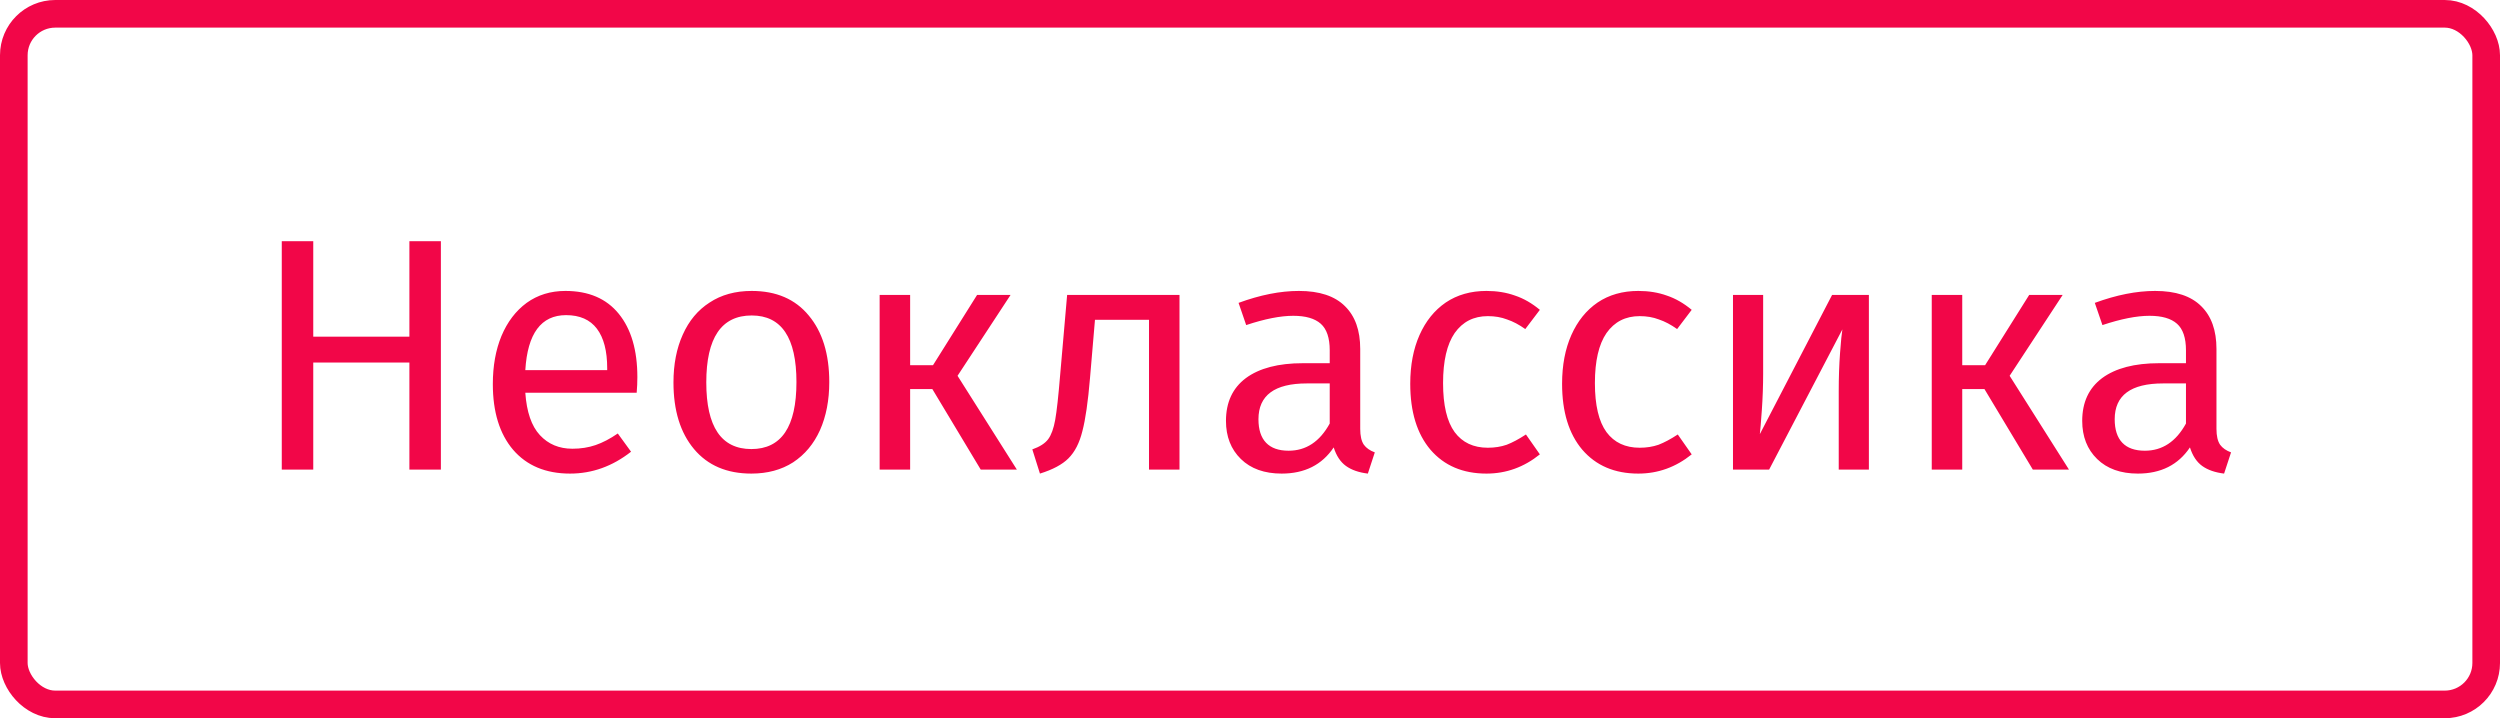
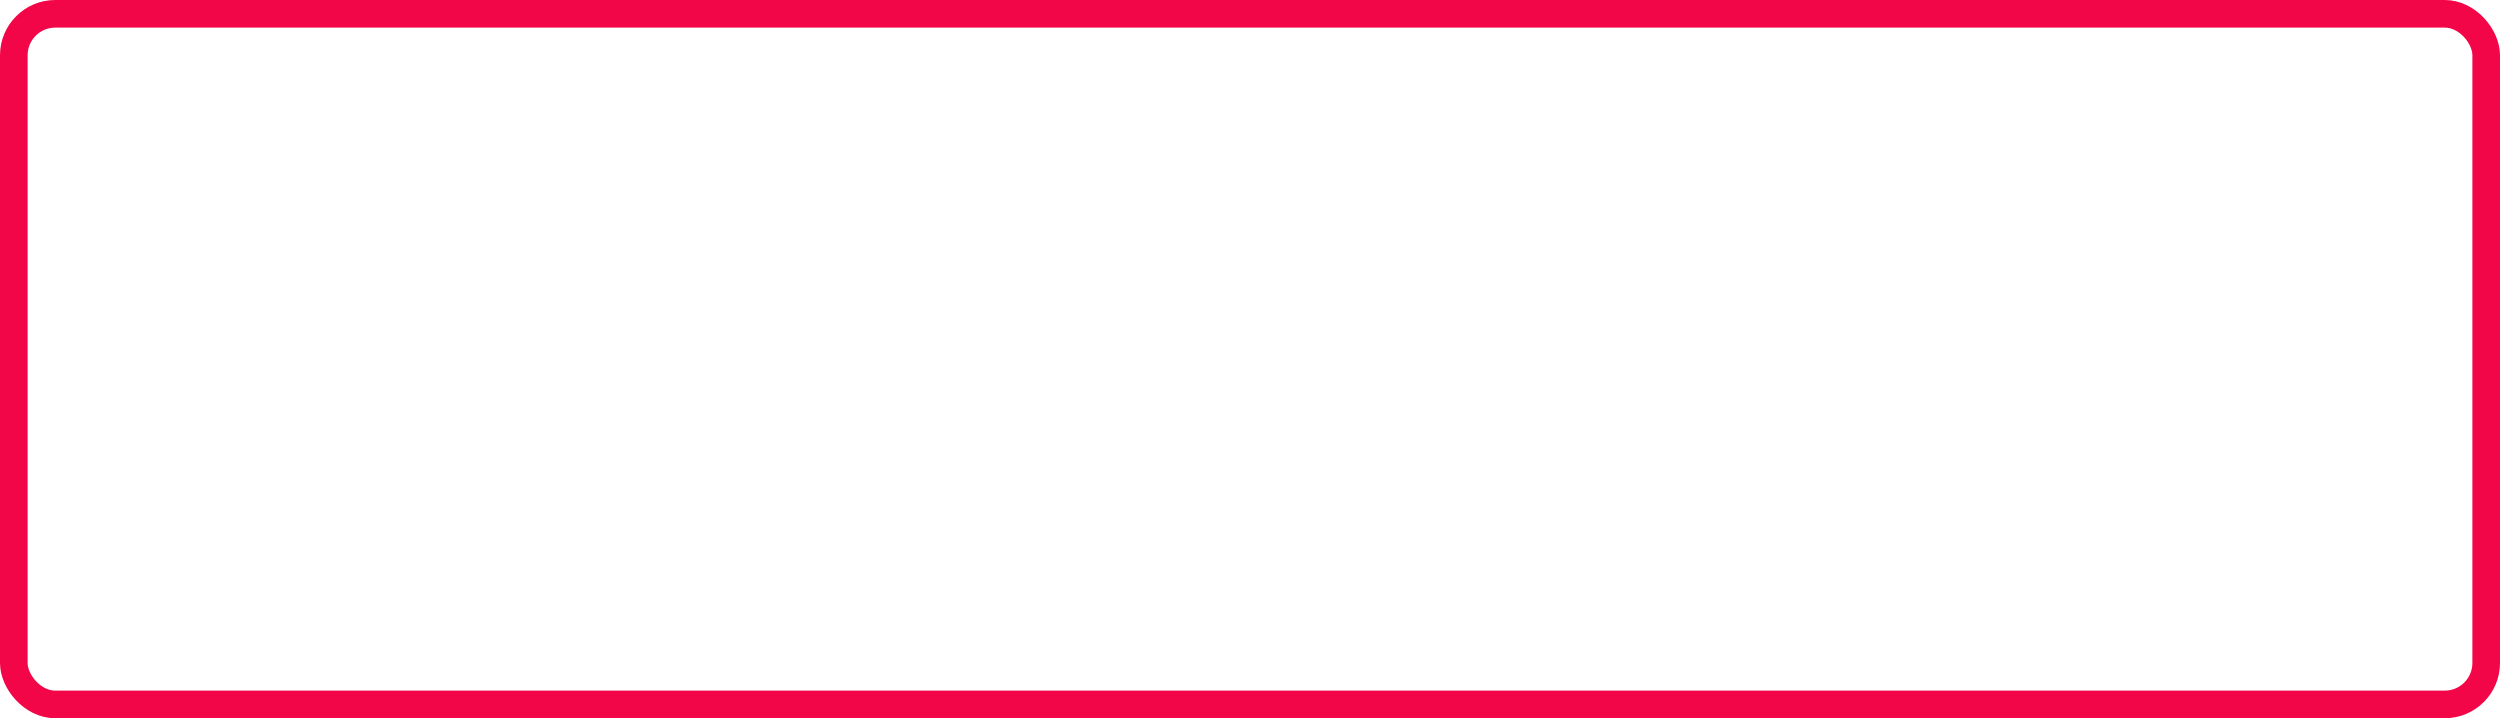
<svg xmlns="http://www.w3.org/2000/svg" width="181" height="52" viewBox="0 0 181 52" fill="none">
-   <path d="M29.64 34V26.248H22.68V34H20.4V17.464H22.68V24.376H29.64V17.464H31.92V34H29.64ZM46.145 27.304C46.145 27.672 46.129 28.048 46.096 28.432H38.032C38.129 29.824 38.48 30.848 39.089 31.504C39.697 32.16 40.48 32.488 41.441 32.488C42.048 32.488 42.608 32.4 43.12 32.224C43.633 32.048 44.169 31.768 44.728 31.384L45.688 32.704C44.344 33.76 42.873 34.288 41.273 34.288C39.513 34.288 38.136 33.712 37.145 32.56C36.169 31.408 35.681 29.824 35.681 27.808C35.681 26.496 35.889 25.336 36.304 24.328C36.736 23.304 37.344 22.504 38.129 21.928C38.928 21.352 39.864 21.064 40.937 21.064C42.617 21.064 43.904 21.616 44.8 22.72C45.697 23.824 46.145 25.352 46.145 27.304ZM43.961 26.656C43.961 25.408 43.712 24.456 43.217 23.8C42.721 23.144 41.977 22.816 40.984 22.816C39.176 22.816 38.193 24.144 38.032 26.8H43.961V26.656ZM54.423 21.064C56.199 21.064 57.575 21.656 58.551 22.84C59.543 24.024 60.039 25.632 60.039 27.664C60.039 28.976 59.815 30.136 59.367 31.144C58.919 32.136 58.271 32.912 57.423 33.472C56.575 34.016 55.567 34.288 54.399 34.288C52.623 34.288 51.239 33.696 50.247 32.512C49.255 31.328 48.759 29.72 48.759 27.688C48.759 26.376 48.983 25.224 49.431 24.232C49.879 23.224 50.527 22.448 51.375 21.904C52.223 21.344 53.239 21.064 54.423 21.064ZM54.423 22.84C52.231 22.84 51.135 24.456 51.135 27.688C51.135 30.904 52.223 32.512 54.399 32.512C56.575 32.512 57.663 30.896 57.663 27.664C57.663 24.448 56.583 22.84 54.423 22.84ZM73.166 21.352L69.326 27.208L73.622 34H71.006L67.502 28.168H65.894V34H63.686V21.352H65.894V26.44H67.55L70.742 21.352H73.166ZM85.396 21.352V34H83.188V23.152H79.276L78.916 27.376C78.772 29.088 78.588 30.368 78.364 31.216C78.156 32.064 77.82 32.72 77.356 33.184C76.908 33.632 76.22 34 75.292 34.288L74.74 32.536C75.284 32.344 75.668 32.096 75.892 31.792C76.116 31.488 76.284 31.024 76.396 30.4C76.508 29.776 76.628 28.688 76.756 27.136L77.26 21.352H85.396ZM98.48 31.048C98.48 31.56 98.568 31.944 98.744 32.2C98.92 32.44 99.184 32.624 99.536 32.752L99.032 34.288C98.376 34.208 97.848 34.024 97.448 33.736C97.048 33.448 96.752 33 96.56 32.392C95.712 33.656 94.456 34.288 92.792 34.288C91.544 34.288 90.56 33.936 89.84 33.232C89.12 32.528 88.76 31.608 88.76 30.472C88.76 29.128 89.24 28.096 90.2 27.376C91.176 26.656 92.552 26.296 94.328 26.296H96.272V25.36C96.272 24.464 96.056 23.824 95.624 23.44C95.192 23.056 94.528 22.864 93.632 22.864C92.704 22.864 91.568 23.088 90.224 23.536L89.672 21.928C91.24 21.352 92.696 21.064 94.04 21.064C95.528 21.064 96.64 21.432 97.376 22.168C98.112 22.888 98.48 23.92 98.48 25.264V31.048ZM93.296 32.632C94.56 32.632 95.552 31.976 96.272 30.664V27.76H94.616C92.28 27.76 91.112 28.624 91.112 30.352C91.112 31.104 91.296 31.672 91.664 32.056C92.032 32.44 92.576 32.632 93.296 32.632ZM107.622 21.064C108.374 21.064 109.062 21.176 109.686 21.4C110.31 21.608 110.91 21.952 111.486 22.432L110.43 23.824C109.982 23.504 109.542 23.272 109.11 23.128C108.694 22.968 108.23 22.888 107.718 22.888C106.694 22.888 105.894 23.296 105.318 24.112C104.758 24.928 104.478 26.136 104.478 27.736C104.478 29.336 104.758 30.52 105.318 31.288C105.878 32.04 106.678 32.416 107.718 32.416C108.214 32.416 108.67 32.344 109.086 32.2C109.502 32.04 109.966 31.792 110.478 31.456L111.486 32.896C110.334 33.824 109.046 34.288 107.622 34.288C105.91 34.288 104.558 33.712 103.566 32.56C102.59 31.408 102.102 29.816 102.102 27.784C102.102 26.44 102.326 25.264 102.774 24.256C103.222 23.248 103.854 22.464 104.67 21.904C105.502 21.344 106.486 21.064 107.622 21.064ZM118.615 21.064C119.367 21.064 120.055 21.176 120.679 21.4C121.303 21.608 121.903 21.952 122.479 22.432L121.423 23.824C120.975 23.504 120.535 23.272 120.103 23.128C119.687 22.968 119.223 22.888 118.711 22.888C117.687 22.888 116.887 23.296 116.311 24.112C115.751 24.928 115.471 26.136 115.471 27.736C115.471 29.336 115.751 30.52 116.311 31.288C116.871 32.04 117.671 32.416 118.711 32.416C119.207 32.416 119.663 32.344 120.079 32.2C120.495 32.04 120.959 31.792 121.471 31.456L122.479 32.896C121.327 33.824 120.039 34.288 118.615 34.288C116.903 34.288 115.551 33.712 114.559 32.56C113.583 31.408 113.095 29.816 113.095 27.784C113.095 26.44 113.319 25.264 113.767 24.256C114.215 23.248 114.847 22.464 115.663 21.904C116.495 21.344 117.479 21.064 118.615 21.064ZM135.307 34H133.124V28.288C133.124 27.328 133.156 26.416 133.22 25.552C133.284 24.688 133.34 24.12 133.388 23.848L128.084 34H125.468V21.352H127.652V27.064C127.652 27.912 127.62 28.792 127.556 29.704C127.492 30.6 127.444 31.176 127.412 31.432L132.644 21.352H135.307V34ZM149.338 21.352L145.498 27.208L149.794 34H147.178L143.674 28.168H142.066V34H139.858V21.352H142.066V26.44H143.722L146.914 21.352H149.338ZM160.472 31.048C160.472 31.56 160.56 31.944 160.736 32.2C160.912 32.44 161.176 32.624 161.528 32.752L161.024 34.288C160.368 34.208 159.84 34.024 159.44 33.736C159.04 33.448 158.744 33 158.552 32.392C157.704 33.656 156.448 34.288 154.784 34.288C153.536 34.288 152.552 33.936 151.832 33.232C151.112 32.528 150.752 31.608 150.752 30.472C150.752 29.128 151.232 28.096 152.192 27.376C153.168 26.656 154.544 26.296 156.32 26.296H158.264V25.36C158.264 24.464 158.048 23.824 157.616 23.44C157.184 23.056 156.52 22.864 155.624 22.864C154.696 22.864 153.56 23.088 152.216 23.536L151.664 21.928C153.232 21.352 154.688 21.064 156.032 21.064C157.52 21.064 158.632 21.432 159.368 22.168C160.104 22.888 160.472 23.92 160.472 25.264V31.048ZM155.288 32.632C156.552 32.632 157.544 31.976 158.264 30.664V27.76H156.608C154.272 27.76 153.104 28.624 153.104 30.352C153.104 31.104 153.288 31.672 153.656 32.056C154.024 32.44 154.568 32.632 155.288 32.632Z" fill="#F20648" />
  <rect x="1" y="1" width="179" height="50" rx="3" stroke="#F20648" stroke-width="2" />
</svg>